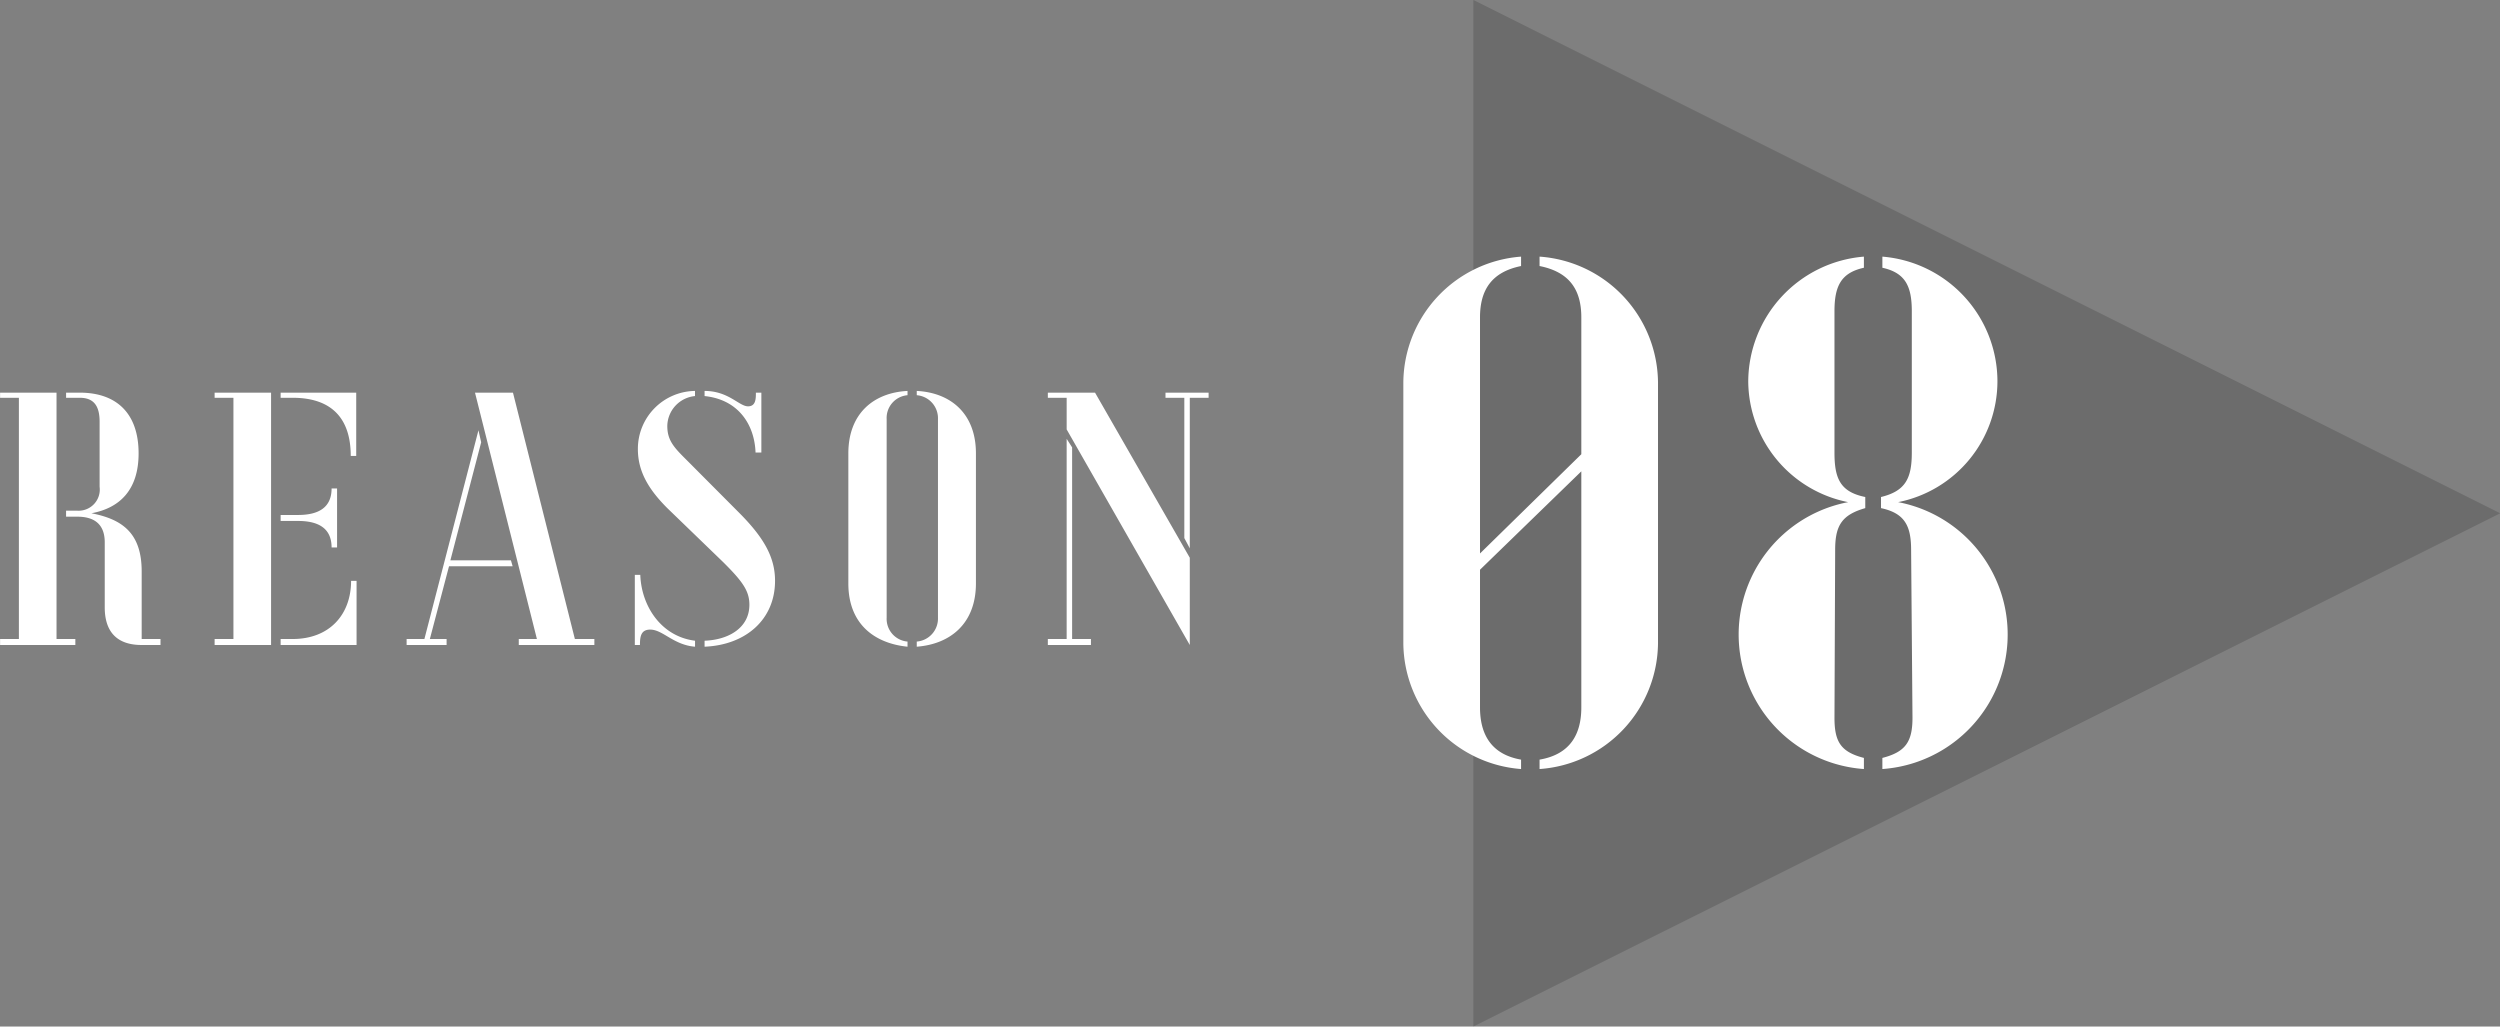
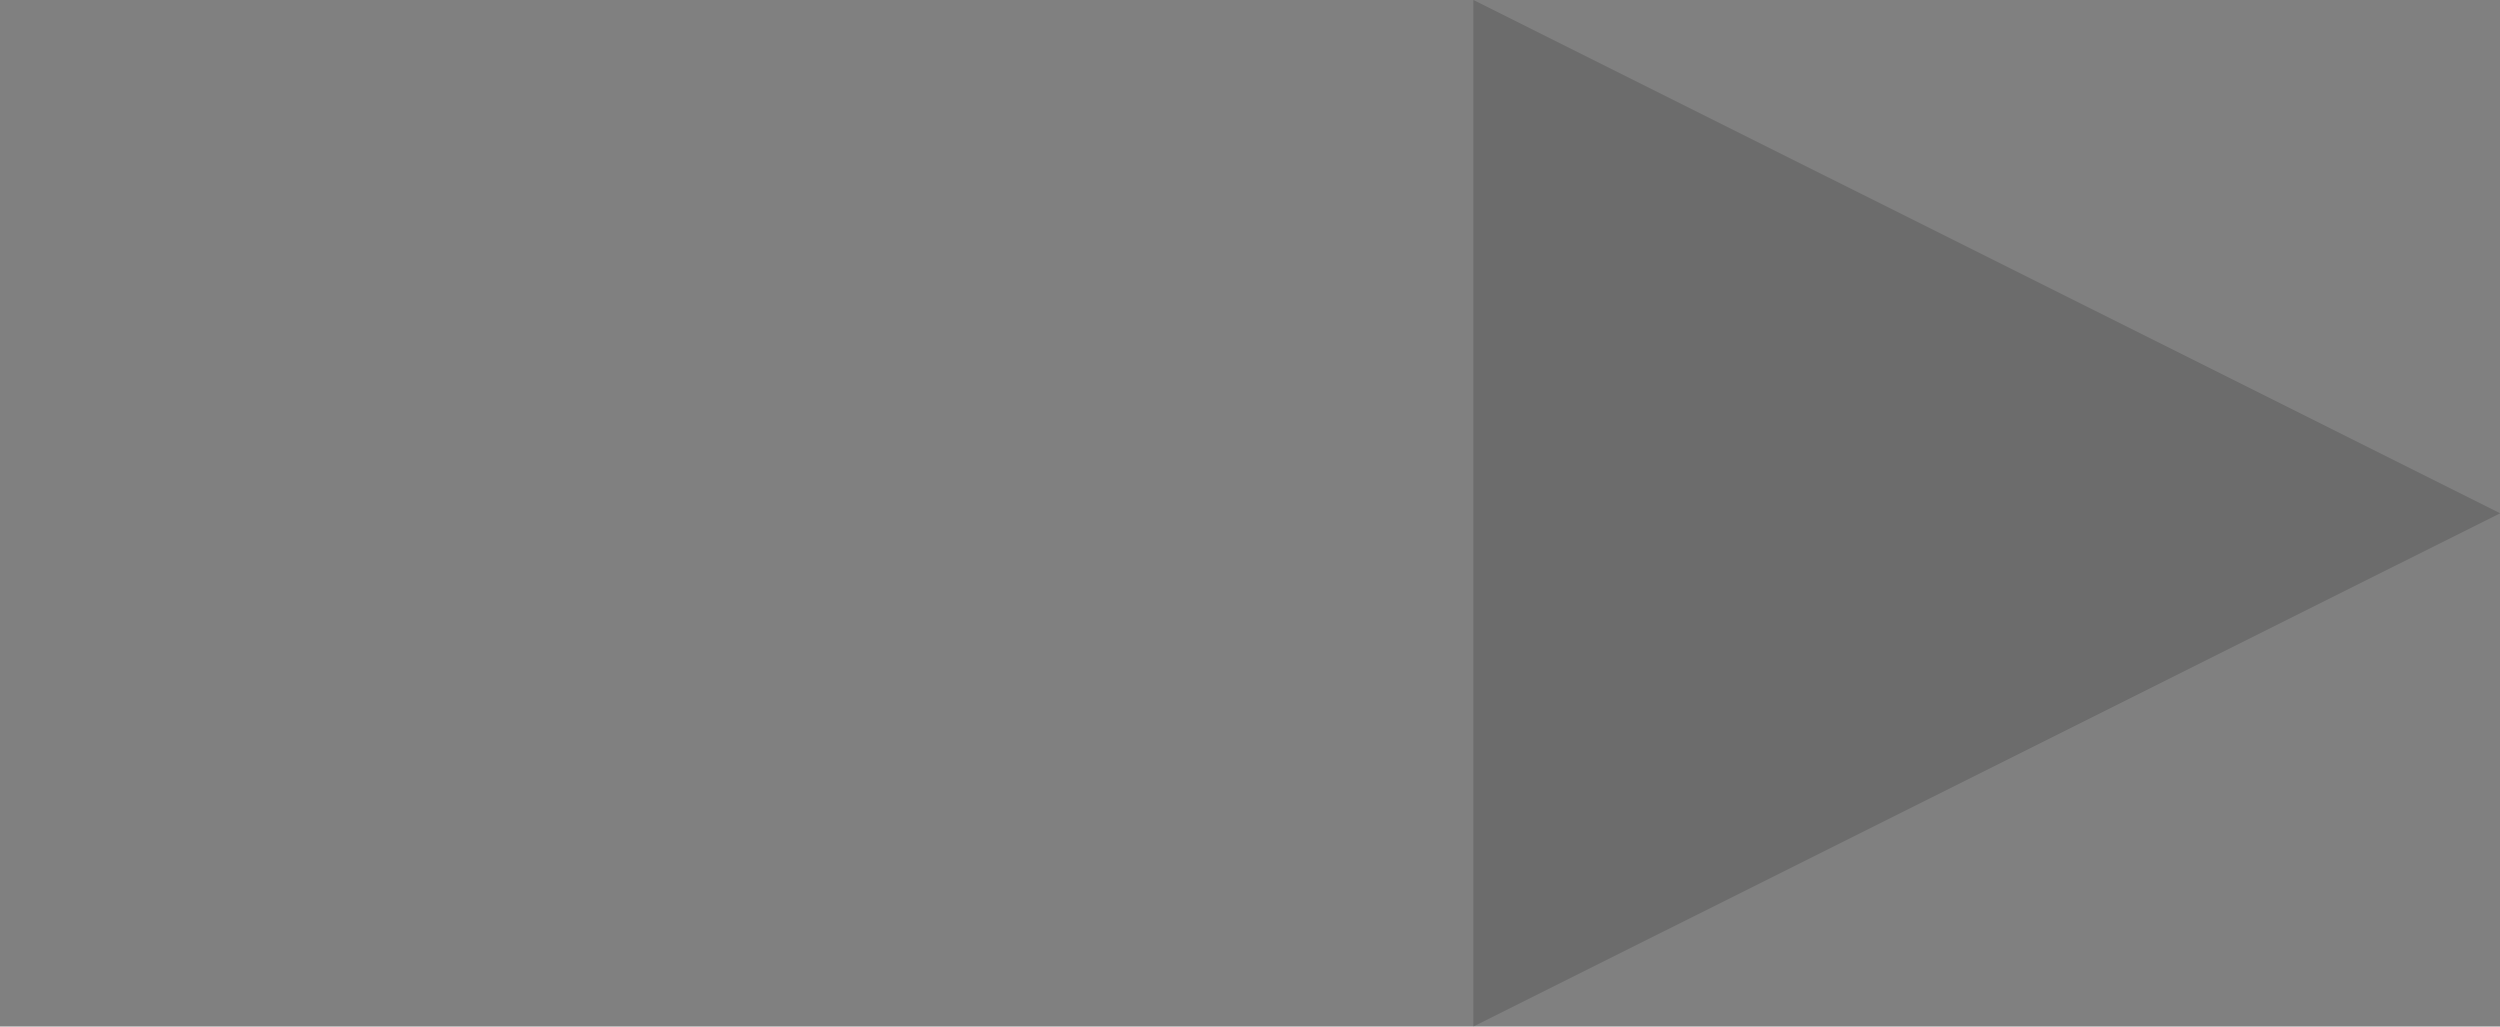
<svg xmlns="http://www.w3.org/2000/svg" id="num_reason08.svg" width="292.25" height="120" viewBox="0 0 292.25 120">
  <rect x="0" y="0" width="292.25" height="120" fill="#808080" stroke="none" />
  <defs>
    <style>
      .cls-1 {
        fill: #3f3f3f;
        opacity: 0.3;
      }

      .cls-1, .cls-2 {
        fill-rule: evenodd;
      }

      .cls-2 {
        fill: #fff;
      }
    </style>
  </defs>
-   <path id="deco" class="cls-1" d="M985.986,12967l120.034-60-120.034-60v120Z" transform="translate(-813.75 -12847)" />
-   <path id="_08" data-name="08" class="cls-2" d="M991.563,12936.9v-1.1c-3.441-.6-4.8-2.9-4.8-6.1v-16.1l11.843-11.5v27.6c0,3.2-1.361,5.5-4.881,6.1v1.1a14.882,14.882,0,0,0,13.846-14.7v-30.5a14.882,14.882,0,0,0-13.846-14.7v1.1c3.52,0.7,4.881,2.8,4.881,6v16l-11.843,11.6v-27.6c0-3.2,1.36-5.3,4.8-6v-1.1a14.873,14.873,0,0,0-13.763,14.7v30.5A14.873,14.873,0,0,0,991.563,12936.9Zm40.077,0v-1.3c-2.72-.7-3.44-1.9-3.44-4.7l0.08-19.6c0-2.8.72-4.1,3.52-4.9v-1.3c-2.96-.6-3.6-2.2-3.6-5.2v-16.5c0-2.9.72-4.5,3.44-5.1v-1.3a14.711,14.711,0,0,0-13.52,14.6,14.494,14.494,0,0,0,11.68,14.1A15.76,15.76,0,0,0,1031.64,12936.9Zm2.16,0a15.759,15.759,0,0,0,1.84-31.2,14.421,14.421,0,0,0,11.61-14.1,14.642,14.642,0,0,0-13.45-14.6v1.3c2.72,0.6,3.44,2.2,3.44,5.1v16.5c0,3-.72,4.5-3.6,5.2v1.3c2.8,0.6,3.52,2.1,3.52,4.9l0.16,19.6c0,2.8-.8,4-3.52,4.7v1.3Z" transform="translate(-813.75 -12847)" />
-   <path id="REASON" class="cls-2" d="M813.758,12922.4h8.8v-0.7h-2.2v-28.8h-6.6v0.6h2.2v28.2h-2.2v0.7Zm16.554,0h2.2v-0.7h-2.2v-7.9c0-4.5-2.279-6.1-5.878-6.8,3.279-.6,5.518-2.7,5.518-7,0-4.7-2.6-7.1-6.877-7.1h-1.6v0.6h1.6c1.679,0,2.319,1,2.319,2.8v7.6a2.477,2.477,0,0,1-2.6,2.8h-1.32v0.7h1.32c2,0,3.2.9,3.2,3v7.6C825.994,12920.7,827.273,12922.4,830.312,12922.4Zm8.526,0h6.6v-29.5h-6.6v0.6h2.2v28.2h-2.2v0.7Zm15.914-22.1h0.64v-7.4h-8.837v0.6h1.4C852.513,12893.5,854.752,12895.9,854.752,12900.3Zm-2.239,10.7h0.64v-6.9h-0.64c0,2.2-1.479,3.1-3.918,3.1h-2.04v0.7h2.04C851.034,12907.9,852.513,12908.8,852.513,12911Zm-5.958,11.4h8.877v-7.5h-0.64c0,3.9-2.479,6.8-6.837,6.8h-1.4v0.7Zm27.839,0h8.837v-0.7h-2.279l-7.237-28.8h-4.439l7.238,28.8h-2.12v0.7Zm-13.115,0h4.678v-0.7H864l2.239-8.5h7.438l-0.2-.7H866.4l3.6-13.8-0.32-1.4-6.318,24.4h-2.079v0.7Zm34.836,0.2c4.839-.2,8.237-3.2,8.237-7.7,0-2.7-1.239-5-4.238-8l-5.278-5.3c-1.959-2-3.079-2.8-3.079-4.8a3.576,3.576,0,0,1,3.239-3.5v-0.6a6.77,6.77,0,0,0-6.678,6.8c0,2.6,1.24,4.7,3.439,6.9l6.518,6.3c2.319,2.3,3.078,3.4,3.078,5,0,2.7-2.439,4.1-5.238,4.2v0.7Zm5.958-22.7h0.68v-7h-0.64c0,0.7,0,1.6-.919,1.6-1.04,0-2.28-1.8-5.079-1.8v0.6C900.034,12893.7,901.953,12896.6,902.073,12899.9ZM895,12922.6v-0.7c-4-.5-6.278-4.1-6.4-7.7h-0.64v8.2h0.6c0-1,.12-1.8,1.2-1.8C891.237,12920.6,892.477,12922.4,895,12922.6Zm24.839,0v-0.6a2.668,2.668,0,0,1-2.439-2.8V12896a2.668,2.668,0,0,1,2.439-2.8v-0.5c-3.918.2-6.917,2.6-6.917,7.3v15.2C912.918,12919.9,915.917,12922.2,919.835,12922.6Zm1.08,0c3.918-.3,6.917-2.7,6.917-7.4V12900c0-4.7-3-7.1-6.917-7.3v0.5a2.7,2.7,0,0,1,2.479,2.8v23.2a2.7,2.7,0,0,1-2.479,2.8v0.6Zm31.917-.2v-10.2l-11.076-19.3h-5.517v0.6h2.2v3.7Zm0-11.3v-17.6h2.2v-0.6h-5.039v0.6h2.2v16.4Zm-16.593,11.3h5.038v-0.7h-2.2v-22.4l-0.639-1v23.4h-2.2v0.7Z" transform="translate(-813.75 -12847)" />
+   <path id="deco" class="cls-1" d="M985.986,12967l120.034-60-120.034-60v120" transform="translate(-813.75 -12847)" />
</svg>